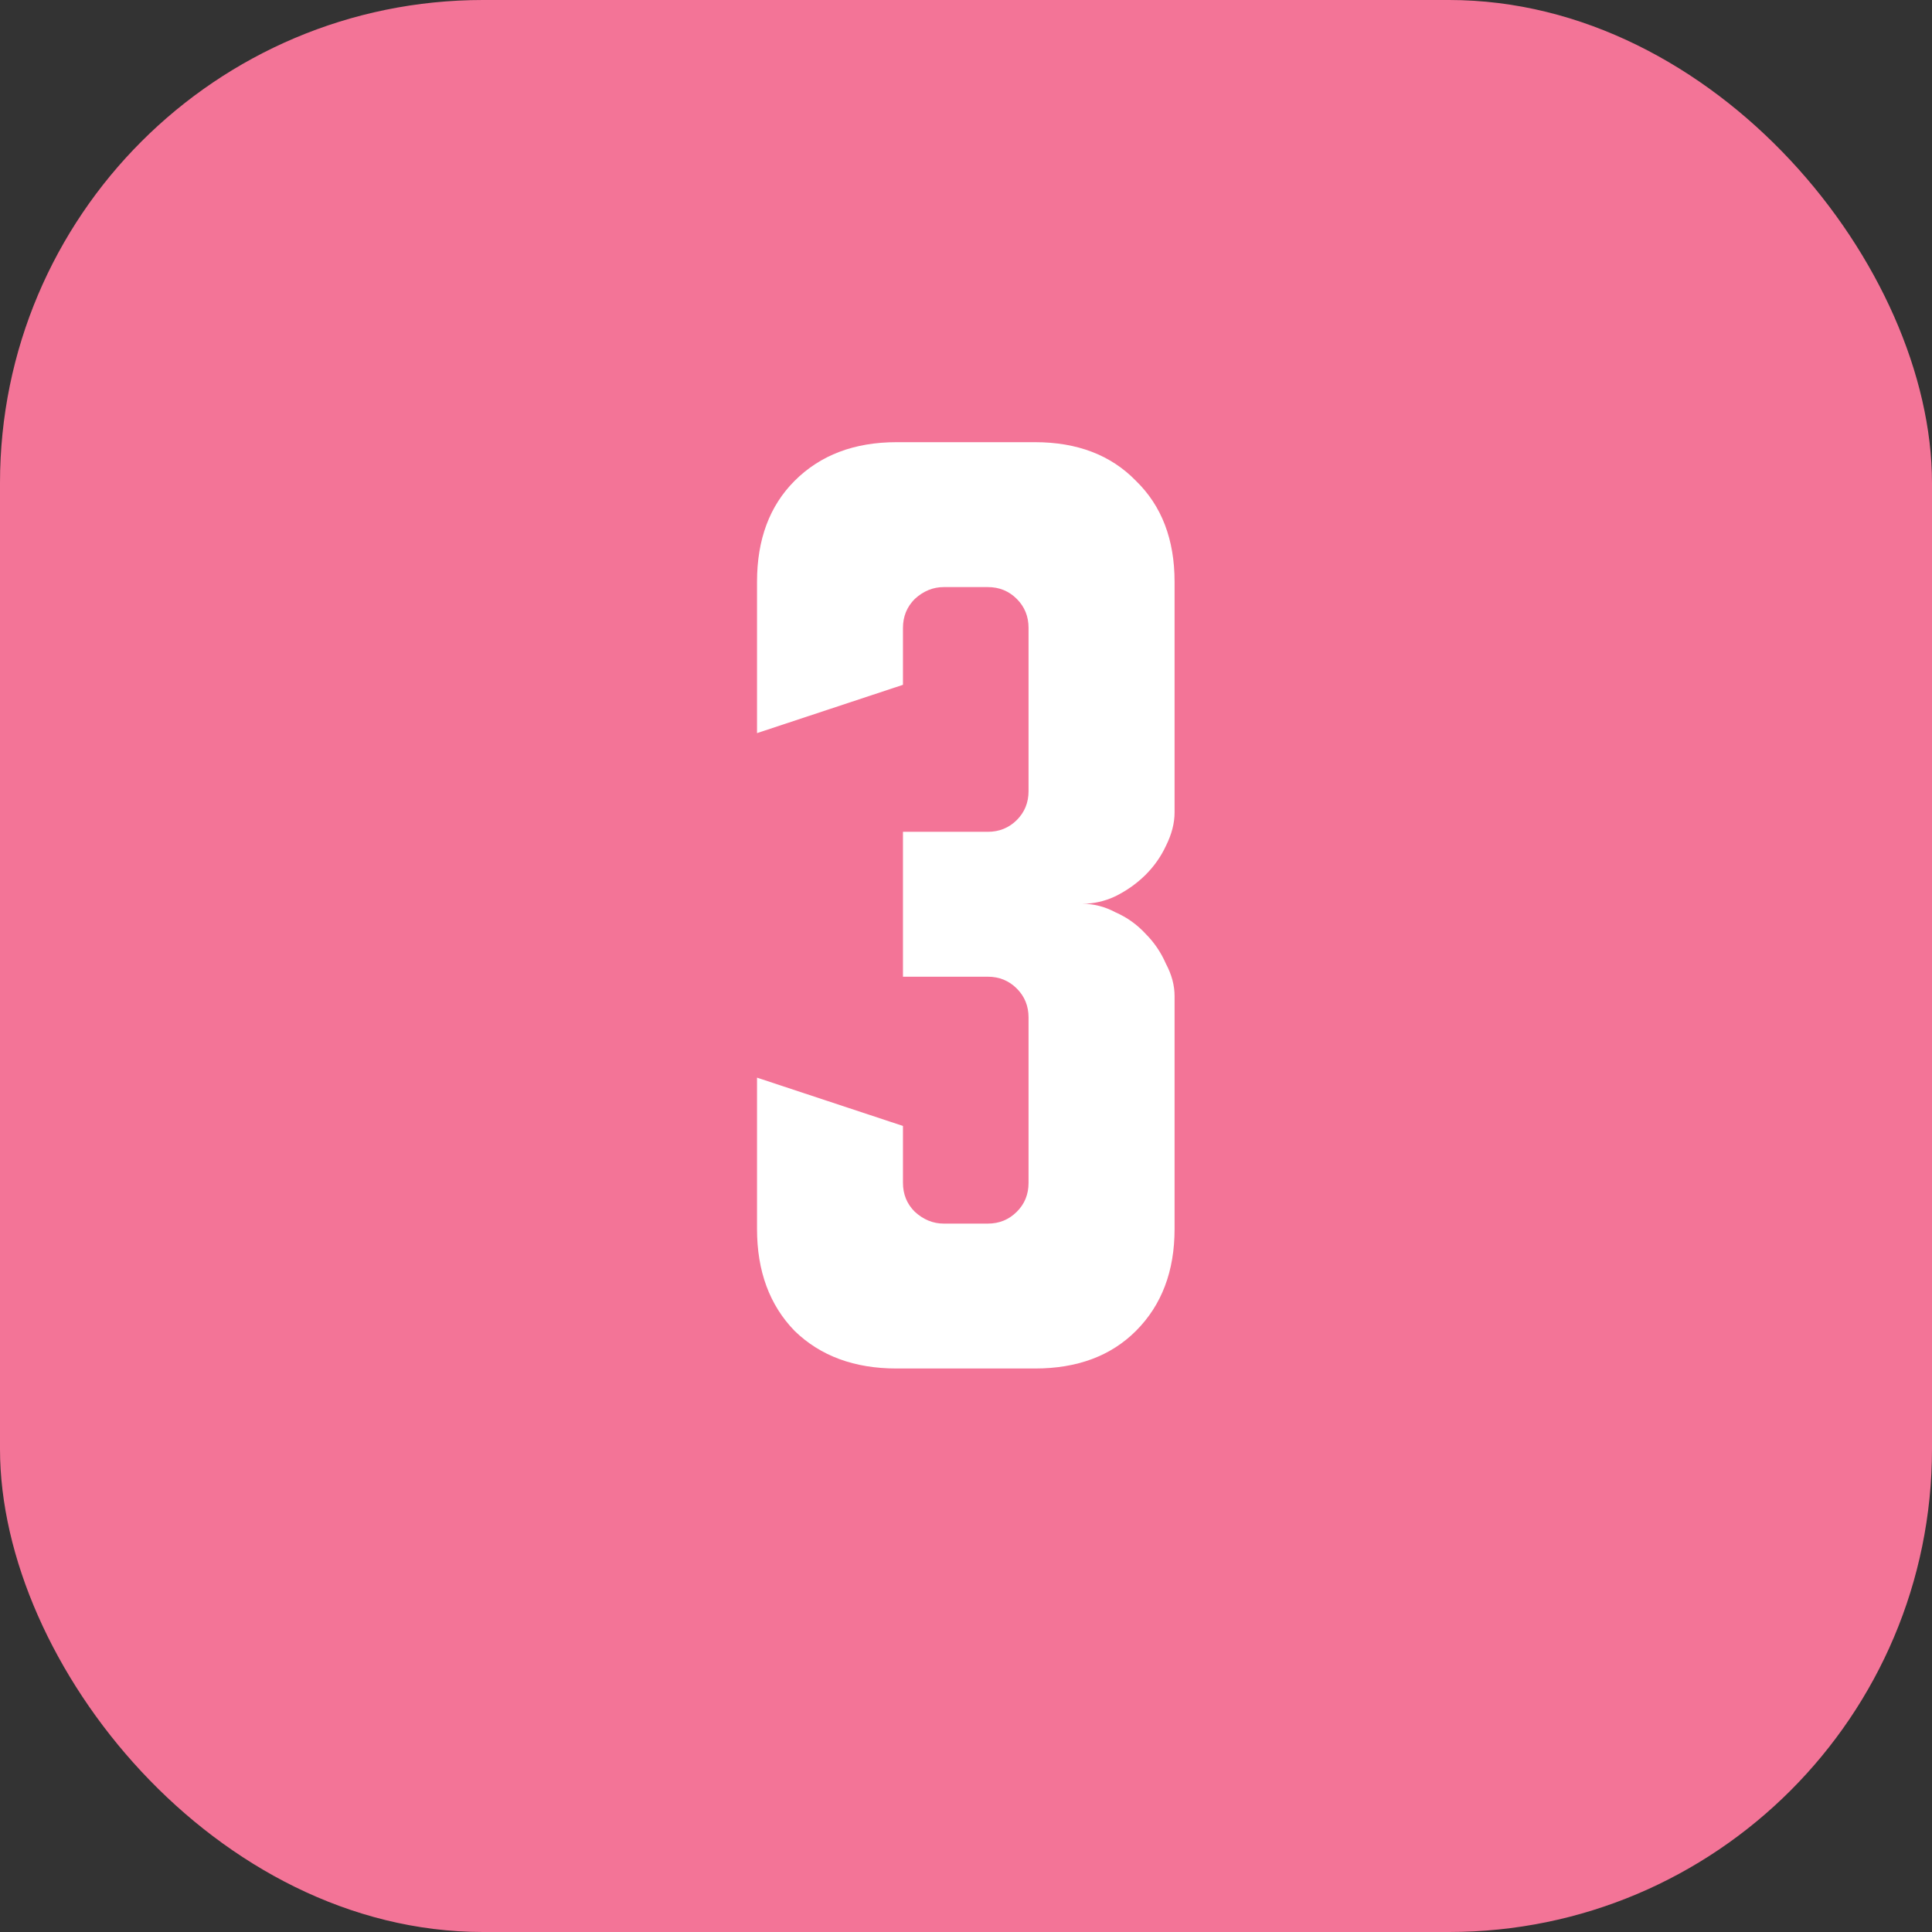
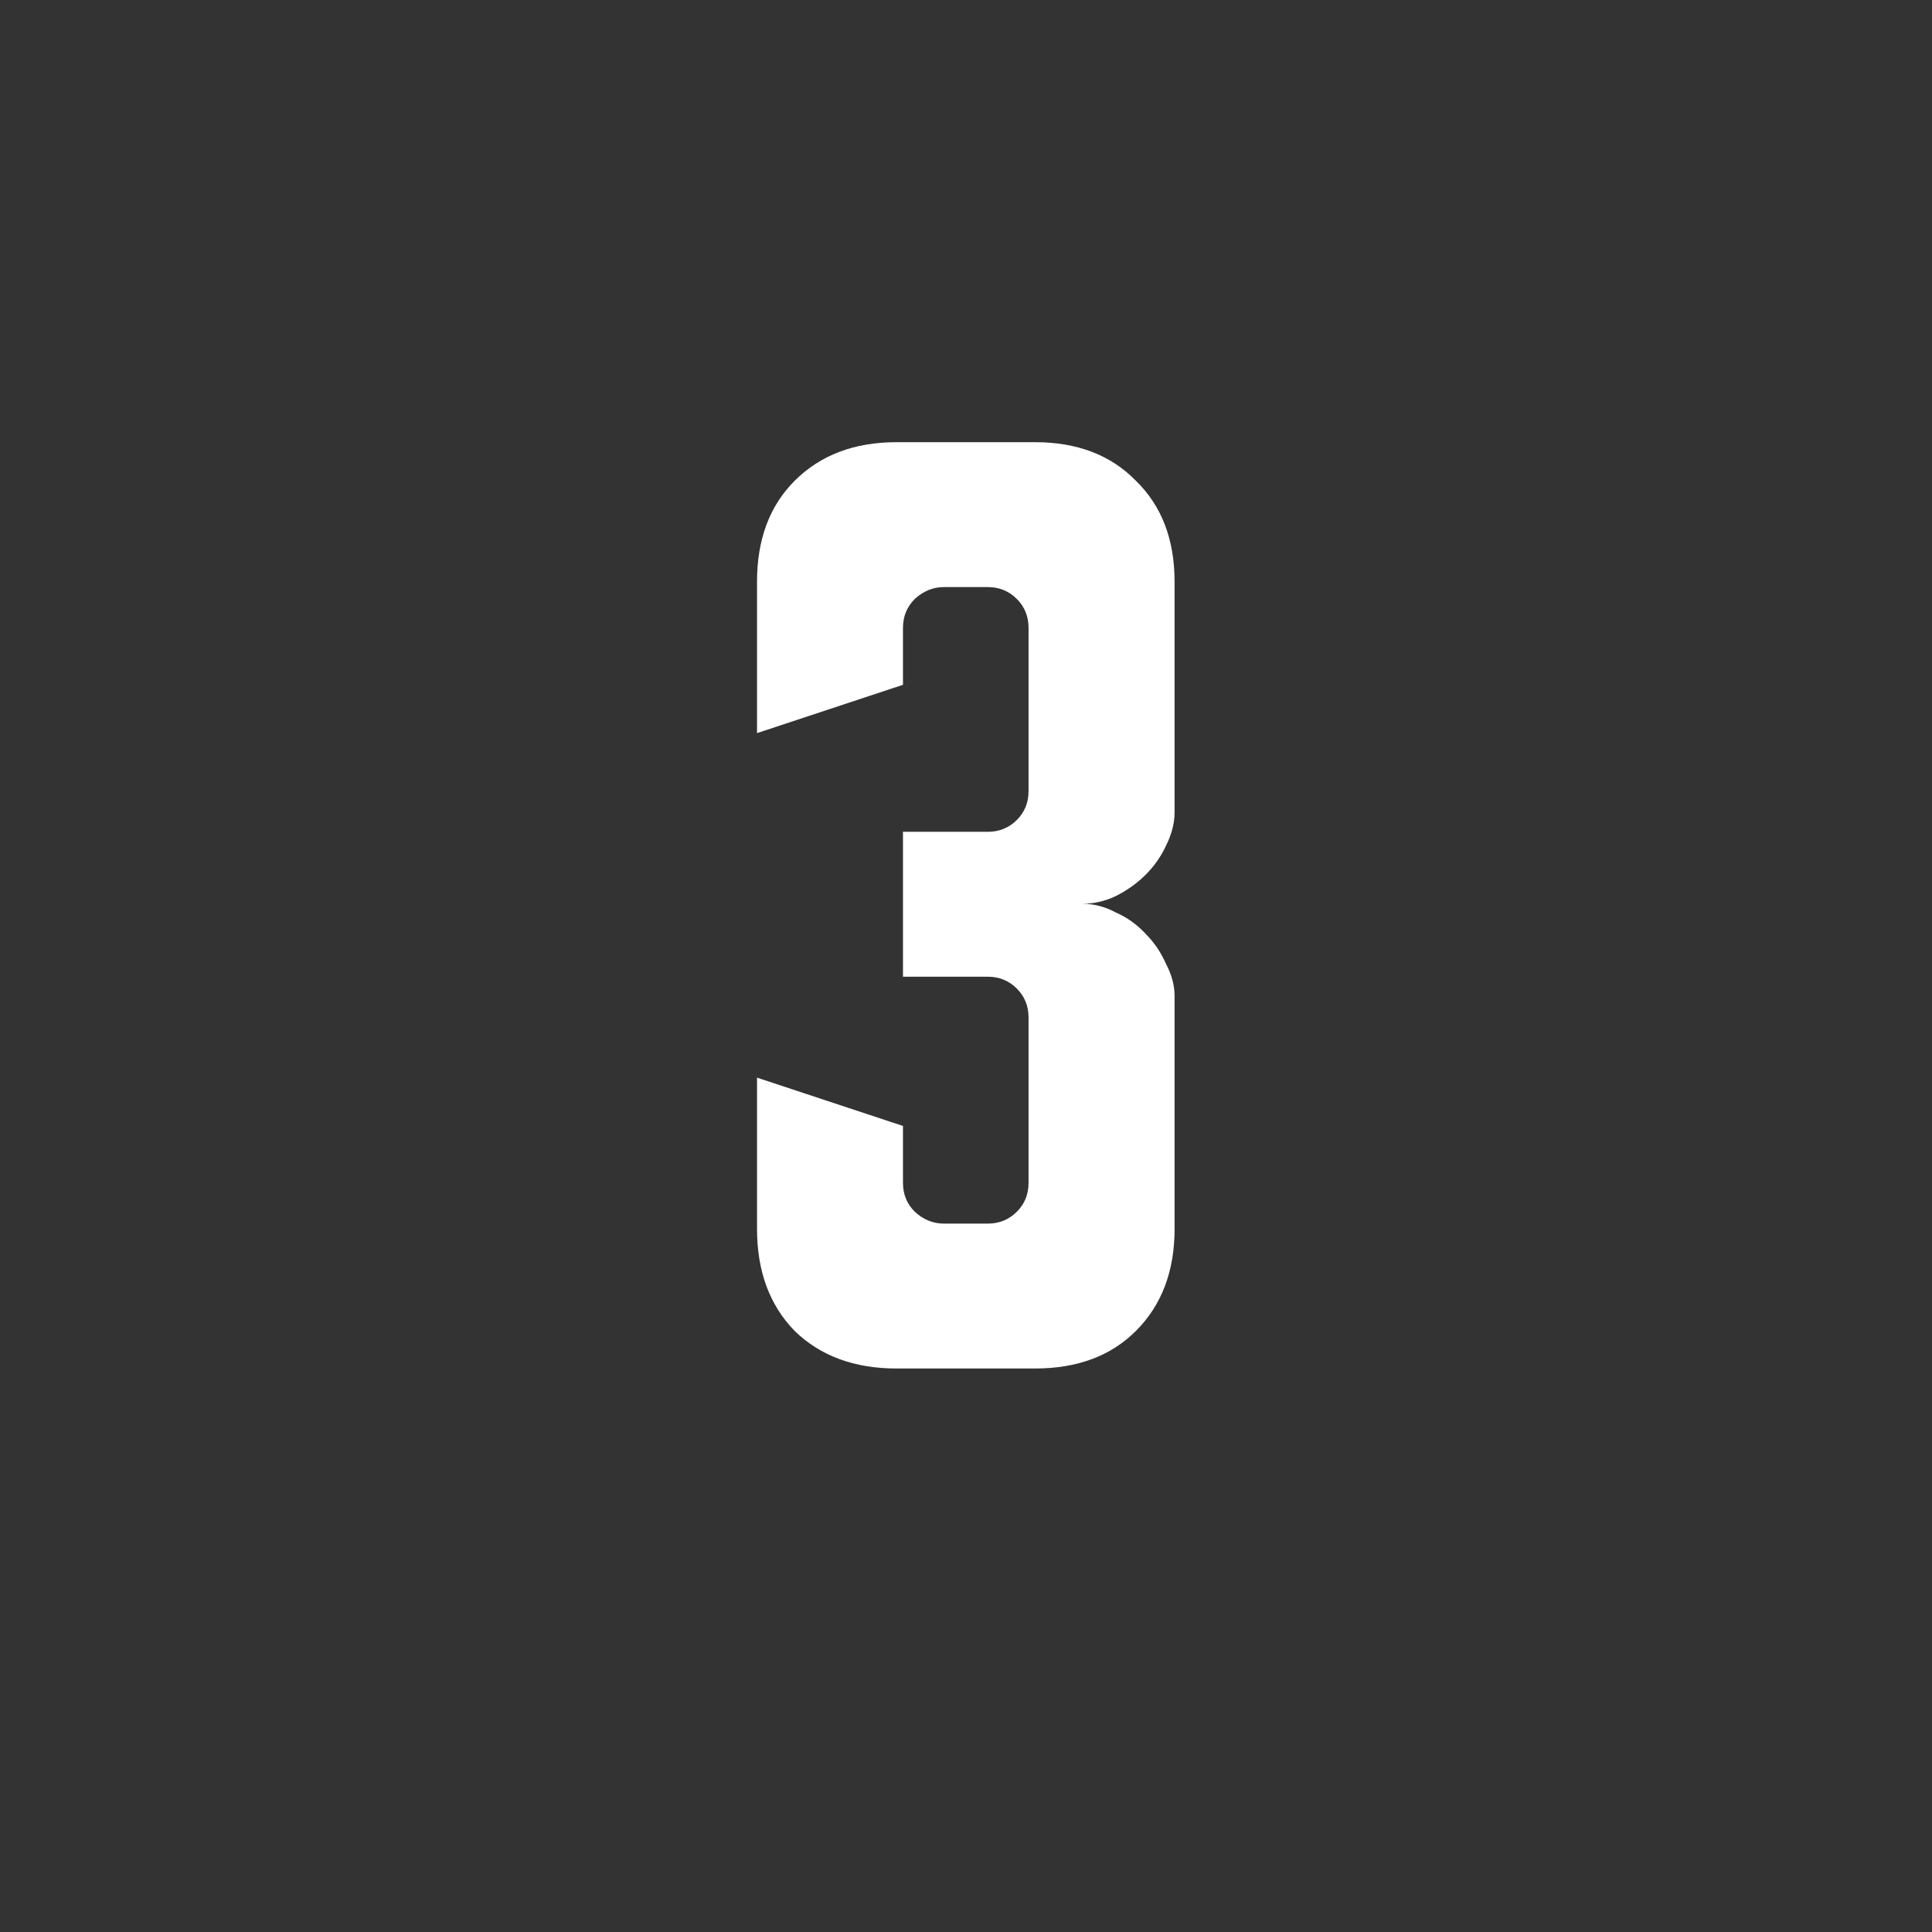
<svg xmlns="http://www.w3.org/2000/svg" width="24" height="24" viewBox="0 0 24 24" fill="none">
  <rect x="0" y="0" width="24" height="24" fill="#333333" stroke="none" />
-   <rect width="24" height="24" rx="6" fill="#F37497" />
  <path d="M11.217 13.987V14.693C11.217 14.836 11.266 14.956 11.364 15.053C11.471 15.151 11.591 15.2 11.724 15.2H12.271C12.413 15.2 12.533 15.151 12.631 15.053C12.729 14.956 12.777 14.836 12.777 14.693V12.64C12.777 12.498 12.729 12.378 12.631 12.28C12.533 12.182 12.413 12.133 12.271 12.133H11.217V10.333H12.271C12.413 10.333 12.533 10.284 12.631 10.187C12.729 10.089 12.777 9.969 12.777 9.827V7.8C12.777 7.658 12.729 7.538 12.631 7.44C12.533 7.342 12.413 7.293 12.271 7.293H11.724C11.591 7.293 11.471 7.342 11.364 7.44C11.266 7.538 11.217 7.658 11.217 7.8V8.507L9.404 9.107V7.227C9.404 6.702 9.56 6.284 9.871 5.973C10.191 5.653 10.613 5.493 11.137 5.493H12.857C13.382 5.493 13.8 5.653 14.111 5.973C14.431 6.284 14.591 6.702 14.591 7.227V10.093C14.591 10.227 14.555 10.364 14.484 10.507C14.422 10.64 14.338 10.76 14.231 10.867C14.124 10.973 14 11.062 13.857 11.133C13.724 11.196 13.586 11.227 13.444 11.227C13.586 11.227 13.724 11.262 13.857 11.333C14 11.396 14.124 11.484 14.231 11.6C14.338 11.707 14.422 11.831 14.484 11.973C14.555 12.107 14.591 12.24 14.591 12.373V15.267C14.591 15.791 14.431 16.213 14.111 16.533C13.8 16.844 13.382 17 12.857 17H11.137C10.613 17 10.191 16.844 9.871 16.533C9.56 16.213 9.404 15.791 9.404 15.267V13.387L11.217 13.987Z" fill="white" />
</svg>